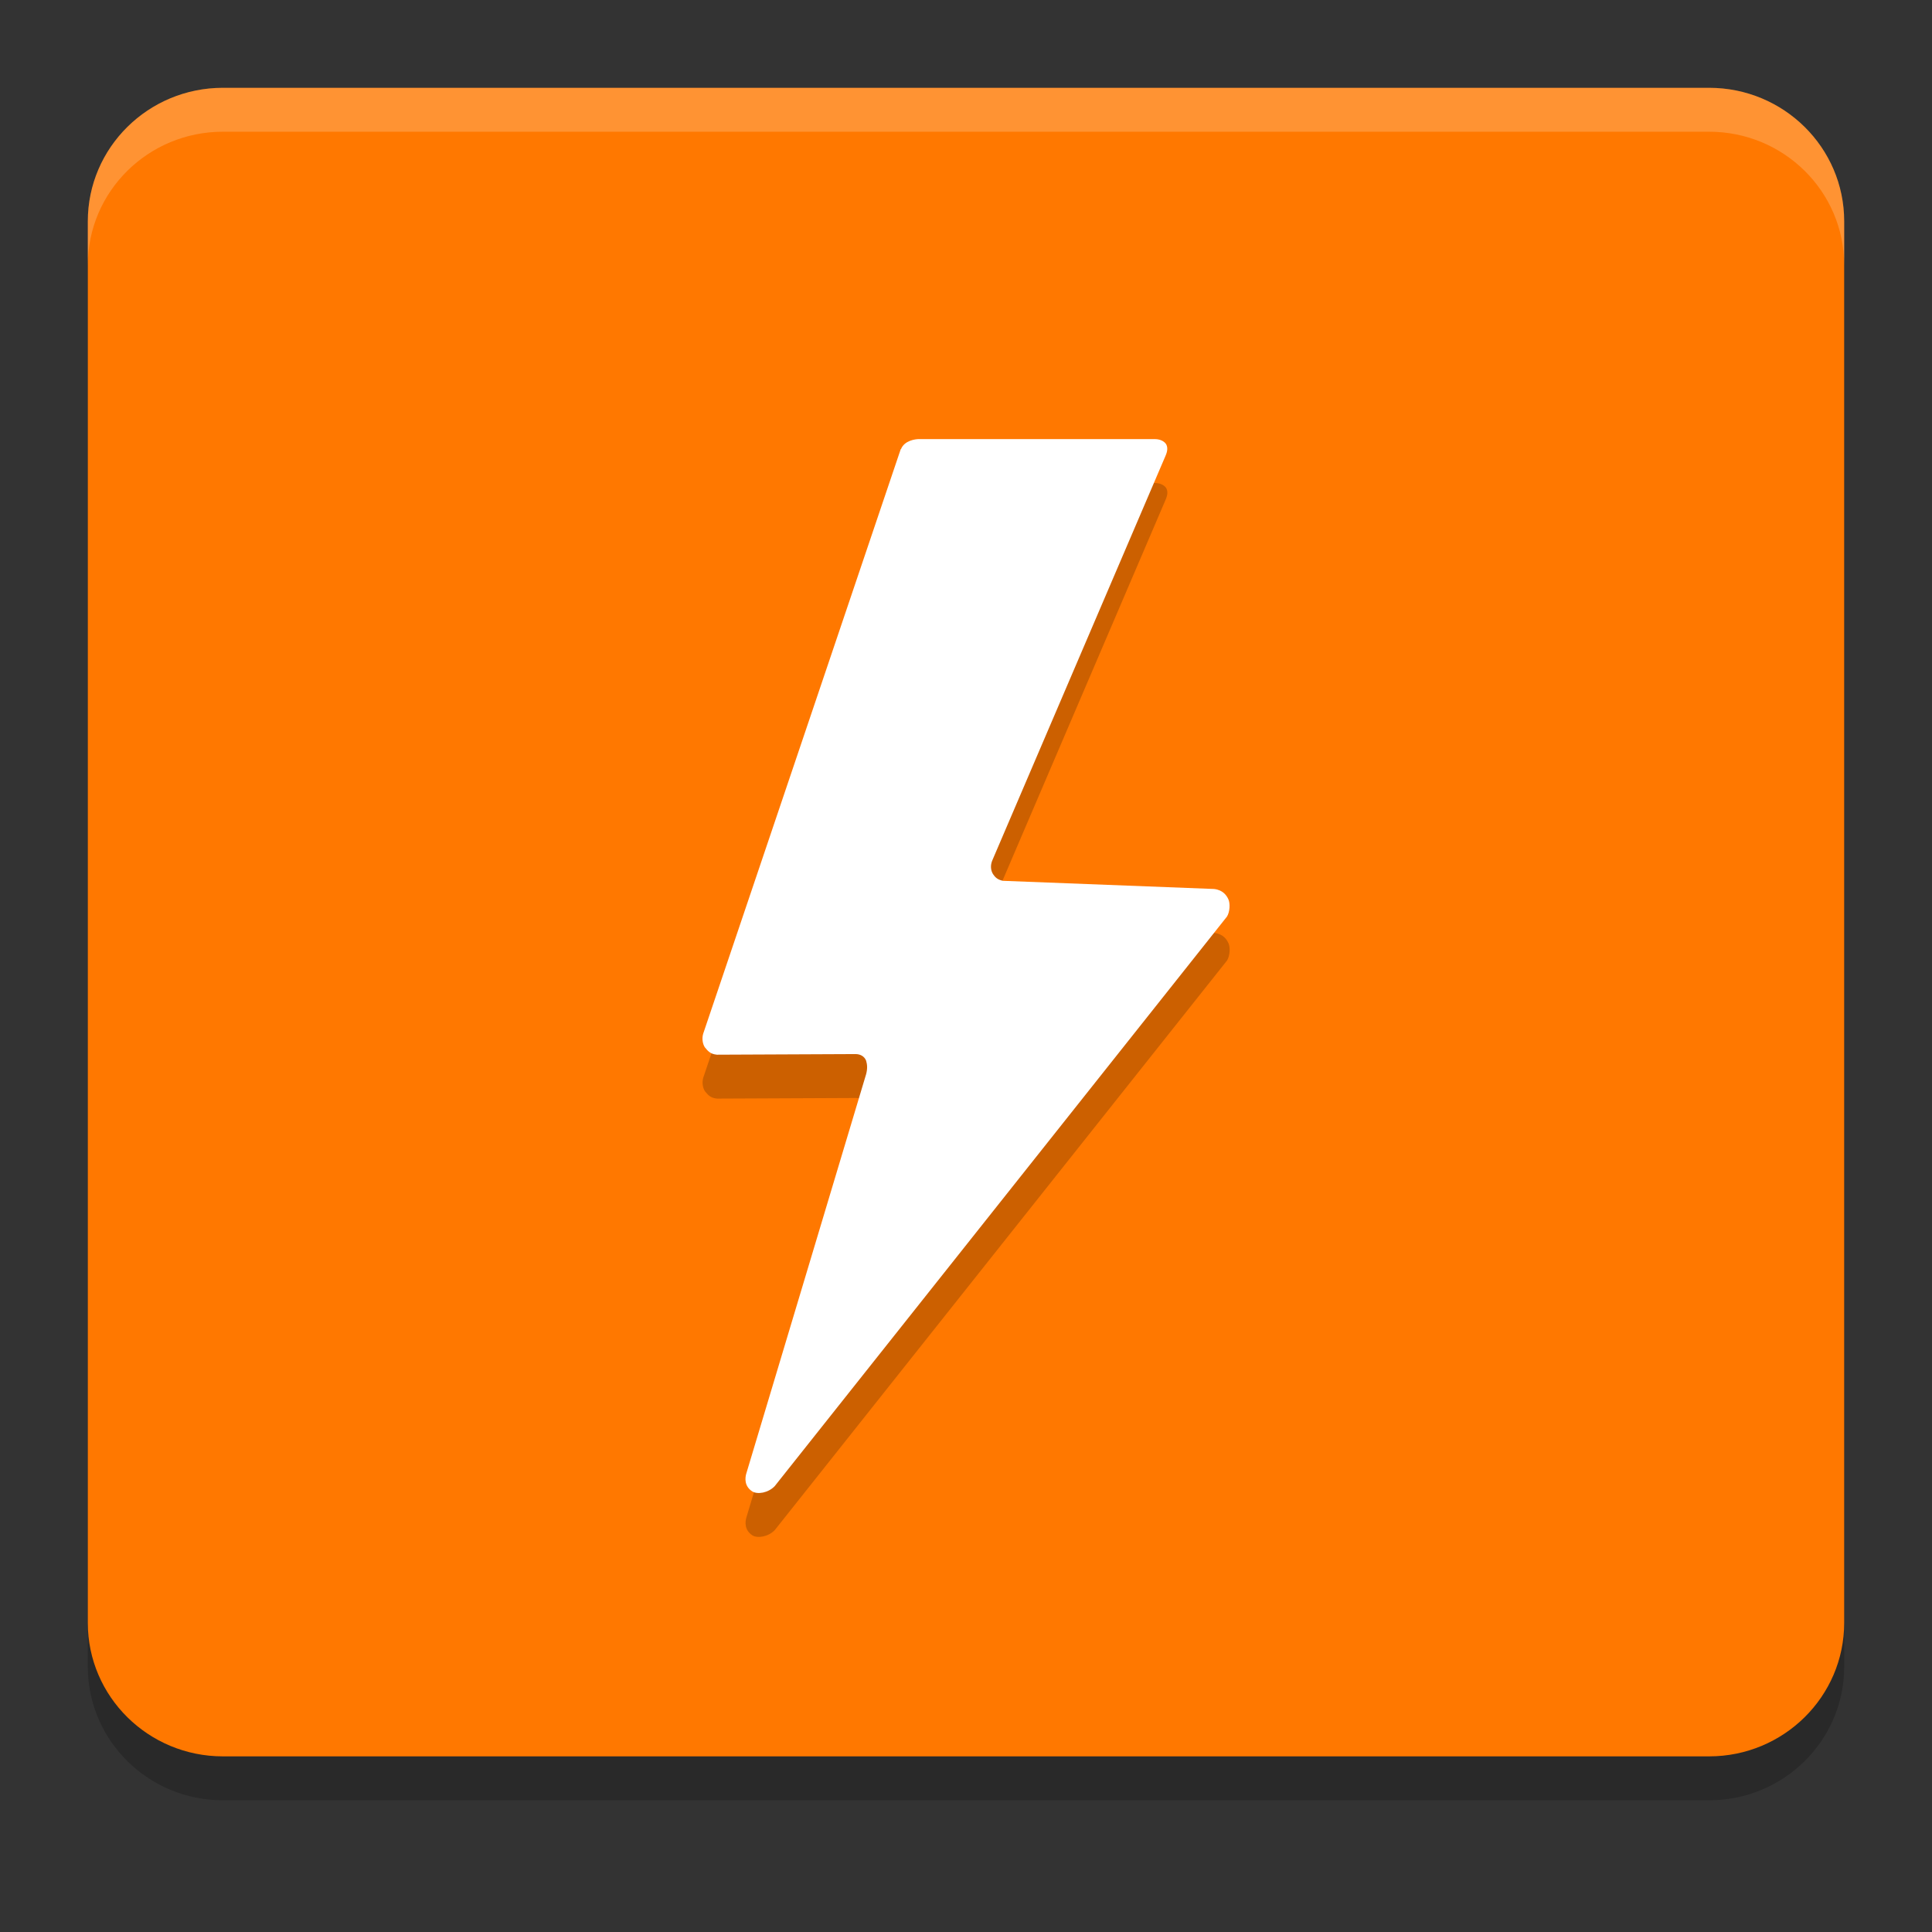
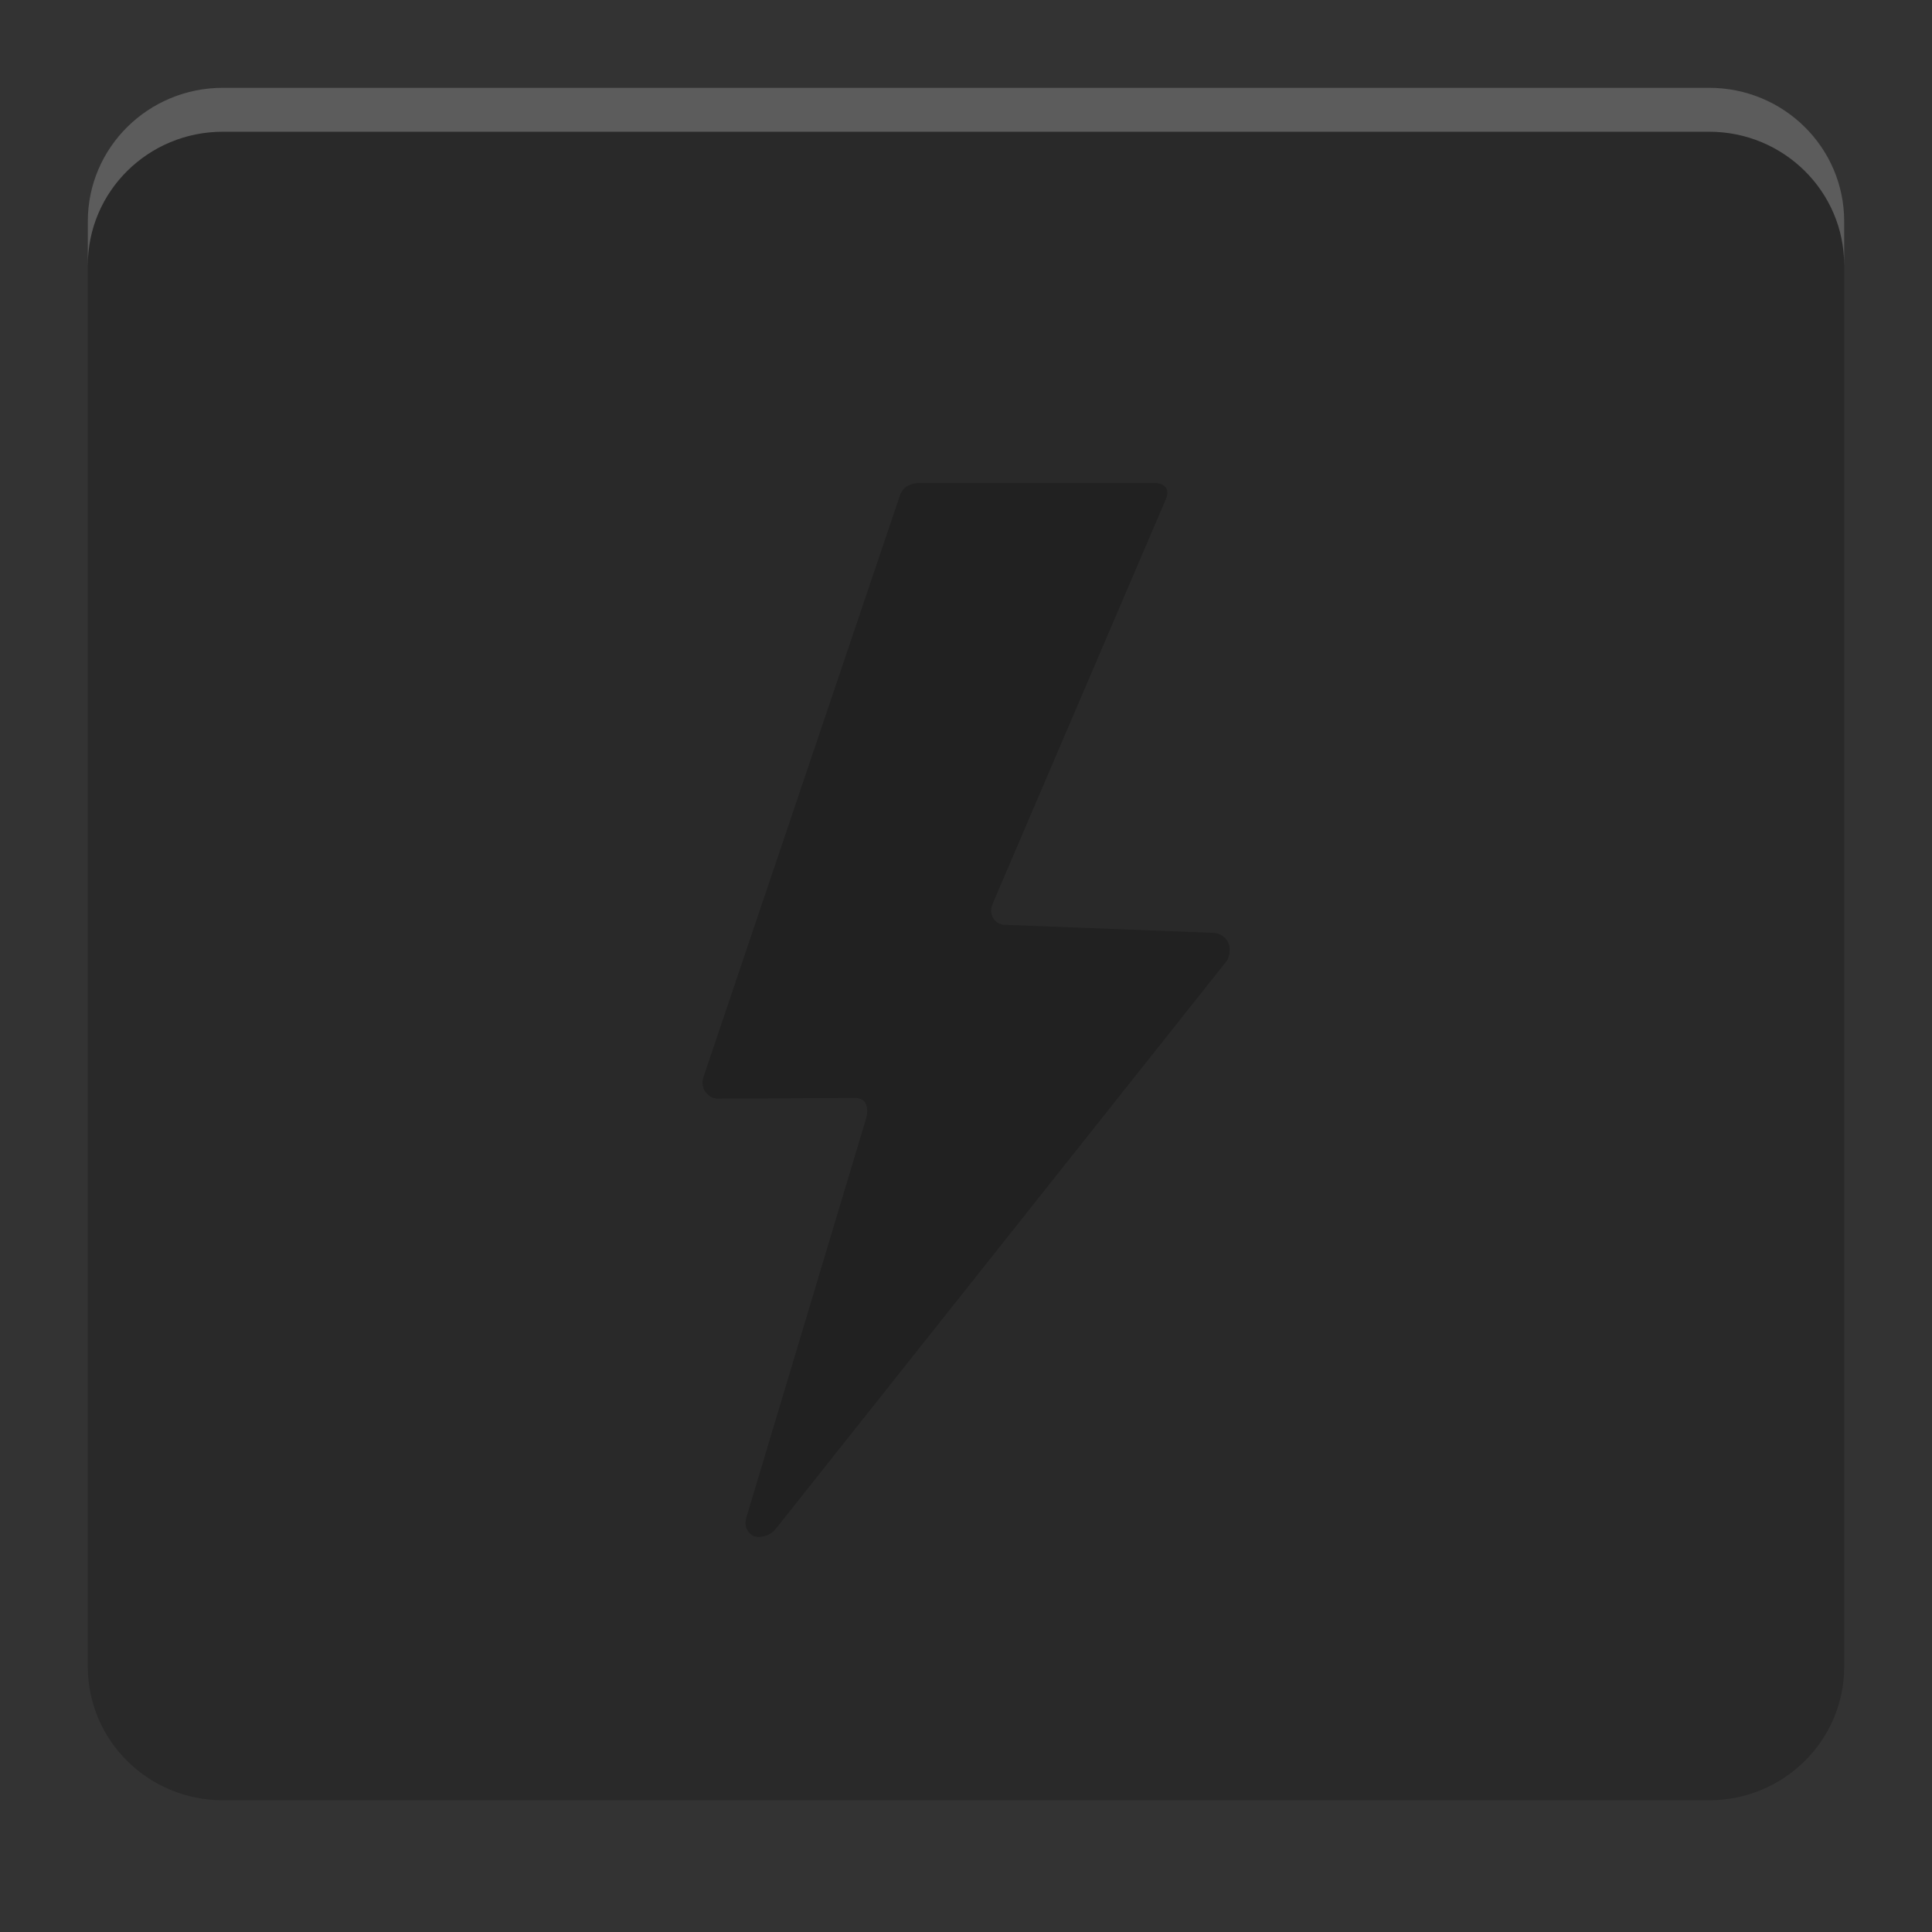
<svg xmlns="http://www.w3.org/2000/svg" width="22" height="22" version="1.1">
  <rect width="100%" height="100%" fill="#333333" stroke="none" />
  <path style="opacity:0.2" d="M 2.538,1.5 H 19.462 C 20.311,1.5 21,2.181 21,3.02 v 15.96 c 0,0.839 -0.689,1.52 -1.538,1.52 H 2.538 C 1.689,20.5 1,19.819 1,18.98 V 3.02 c 0,-0.839 0.689,-1.52 1.538,-1.52 z m 0,0" />
-   <path style="fill:#ff7800" d="M 2.538,1 H 19.462 C 20.311,1 21,1.681 21,2.52 V 18.48 C 21,19.319 20.311,20 19.462,20 H 2.538 C 1.689,20 1,19.319 1,18.48 V 2.52 C 1,1.681 1.689,1 2.538,1 Z m 0,0" />
  <path style="opacity:0.2" d="M 10.257,5.614 8.008,12.272 c -0.017,0.059 -0.004,0.12 0.02,0.155 0.03,0.035 0.057,0.076 0.137,0.083 l 1.578,-0.007 c 0.053,0 0.101,0.024 0.121,0.076 0.013,0.045 0.016,0.09 0,0.152 l -1.367,4.556 c -0.01,0.041 -0.024,0.134 0.07,0.196 0.061,0.037 0.181,0.017 0.255,-0.059 l 5.151,-6.487 c 0.034,-0.055 0.037,-0.151 0.016,-0.196 -0.02,-0.045 -0.063,-0.107 -0.163,-0.118 l -2.404,-0.093 c -0.07,-0.014 -0.093,-0.048 -0.113,-0.076 -0.026,-0.042 -0.034,-0.1 -0.006,-0.162 l 1.969,-4.599 c 0.026,-0.058 0.026,-0.099 0.01,-0.131 -0.014,-0.027 -0.057,-0.062 -0.133,-0.062 h -2.684 c -0.037,0 -0.164,0.014 -0.204,0.114 z" />
-   <path style="fill:#ffffff" d="m 10.257,5.114 -2.25,6.658 c -0.017,0.059 -0.004,0.12 0.02,0.155 0.03,0.035 0.057,0.076 0.137,0.083 l 1.578,-0.007 c 0.053,0 0.101,0.024 0.121,0.076 0.013,0.045 0.016,0.09 0,0.152 l -1.367,4.556 c -0.01,0.041 -0.024,0.134 0.07,0.196 0.061,0.037 0.181,0.017 0.255,-0.059 l 5.151,-6.487 c 0.034,-0.055 0.037,-0.151 0.016,-0.196 -0.02,-0.045 -0.063,-0.107 -0.163,-0.118 l -2.404,-0.093 c -0.07,-0.014 -0.093,-0.048 -0.113,-0.076 -0.026,-0.042 -0.034,-0.1 -0.006,-0.162 l 1.969,-4.599 c 0.026,-0.058 0.026,-0.099 0.01,-0.131 -0.014,-0.027 -0.057,-0.062 -0.133,-0.062 h -2.684 c -0.037,0 -0.164,0.014 -0.204,0.114 z" />
  <path style="opacity:0.2;fill:#ffffff" d="M 2.538,1 C 1.688,1 1,1.68 1,2.52 V 3.02 C 1,2.18 1.688,1.5 2.538,1.5 H 19.462 C 20.312,1.5 21,2.18 21,3.02 V 2.52 C 21,1.68 20.312,1 19.462,1 Z" />
</svg>